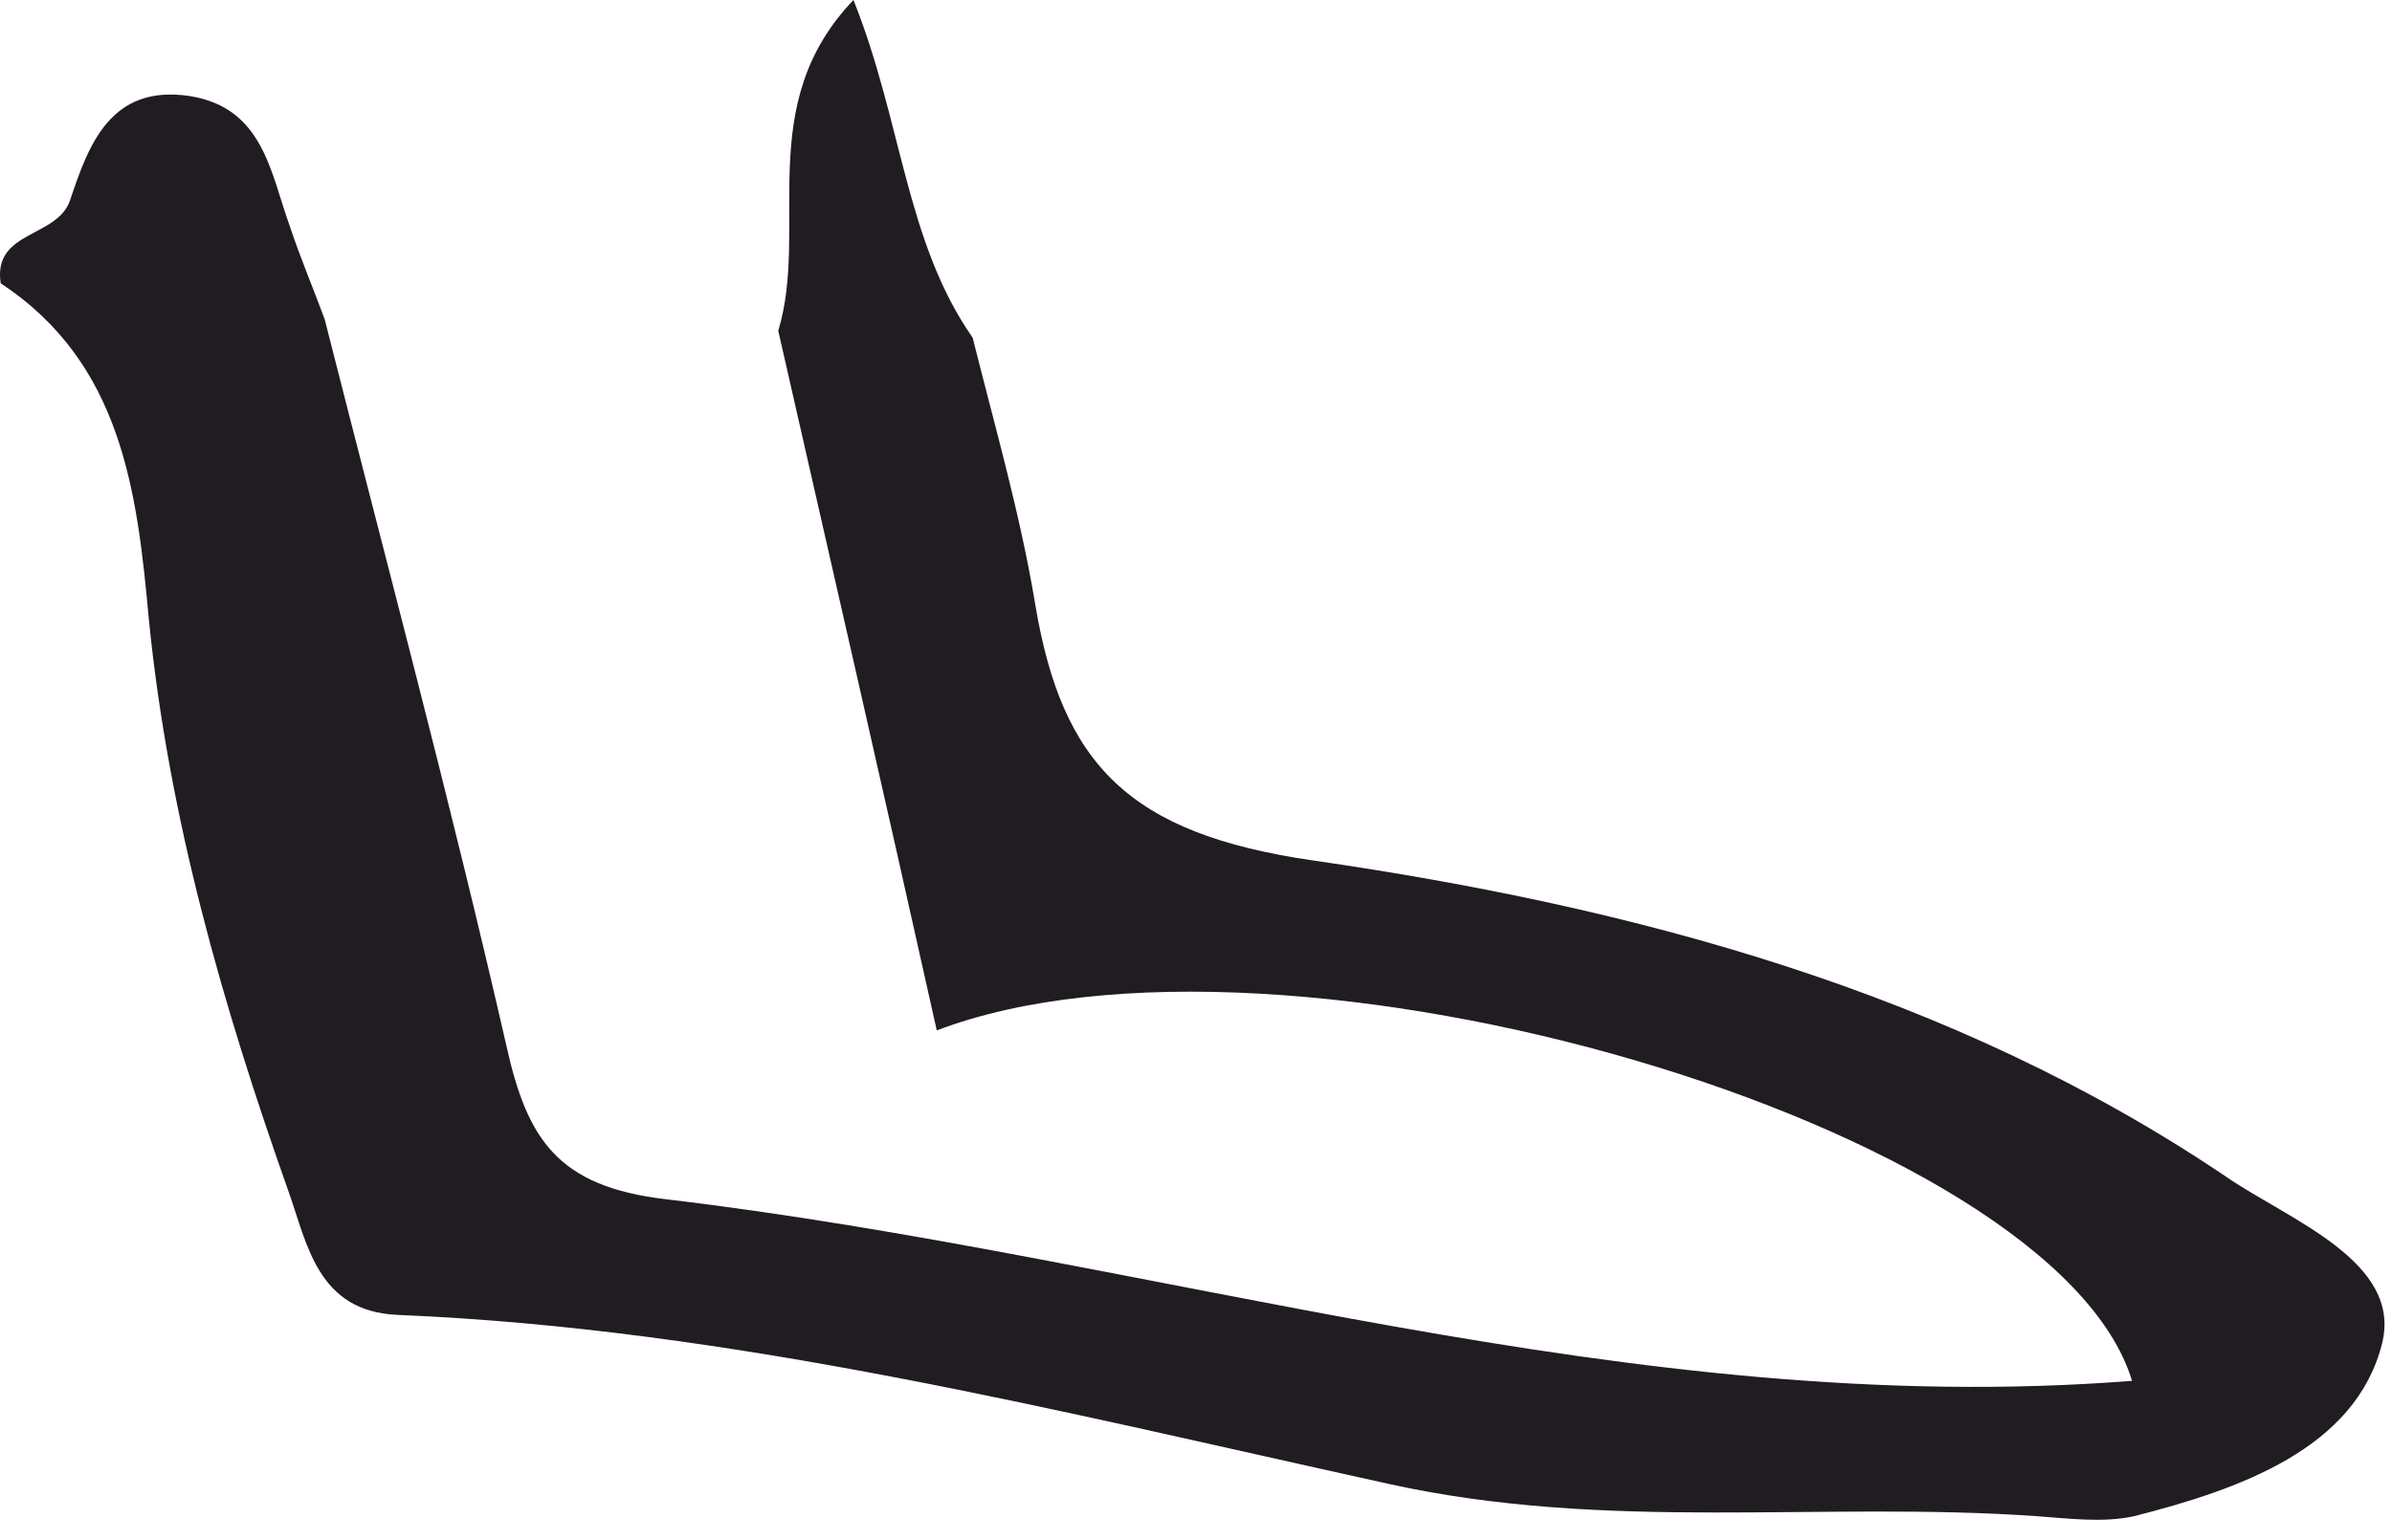
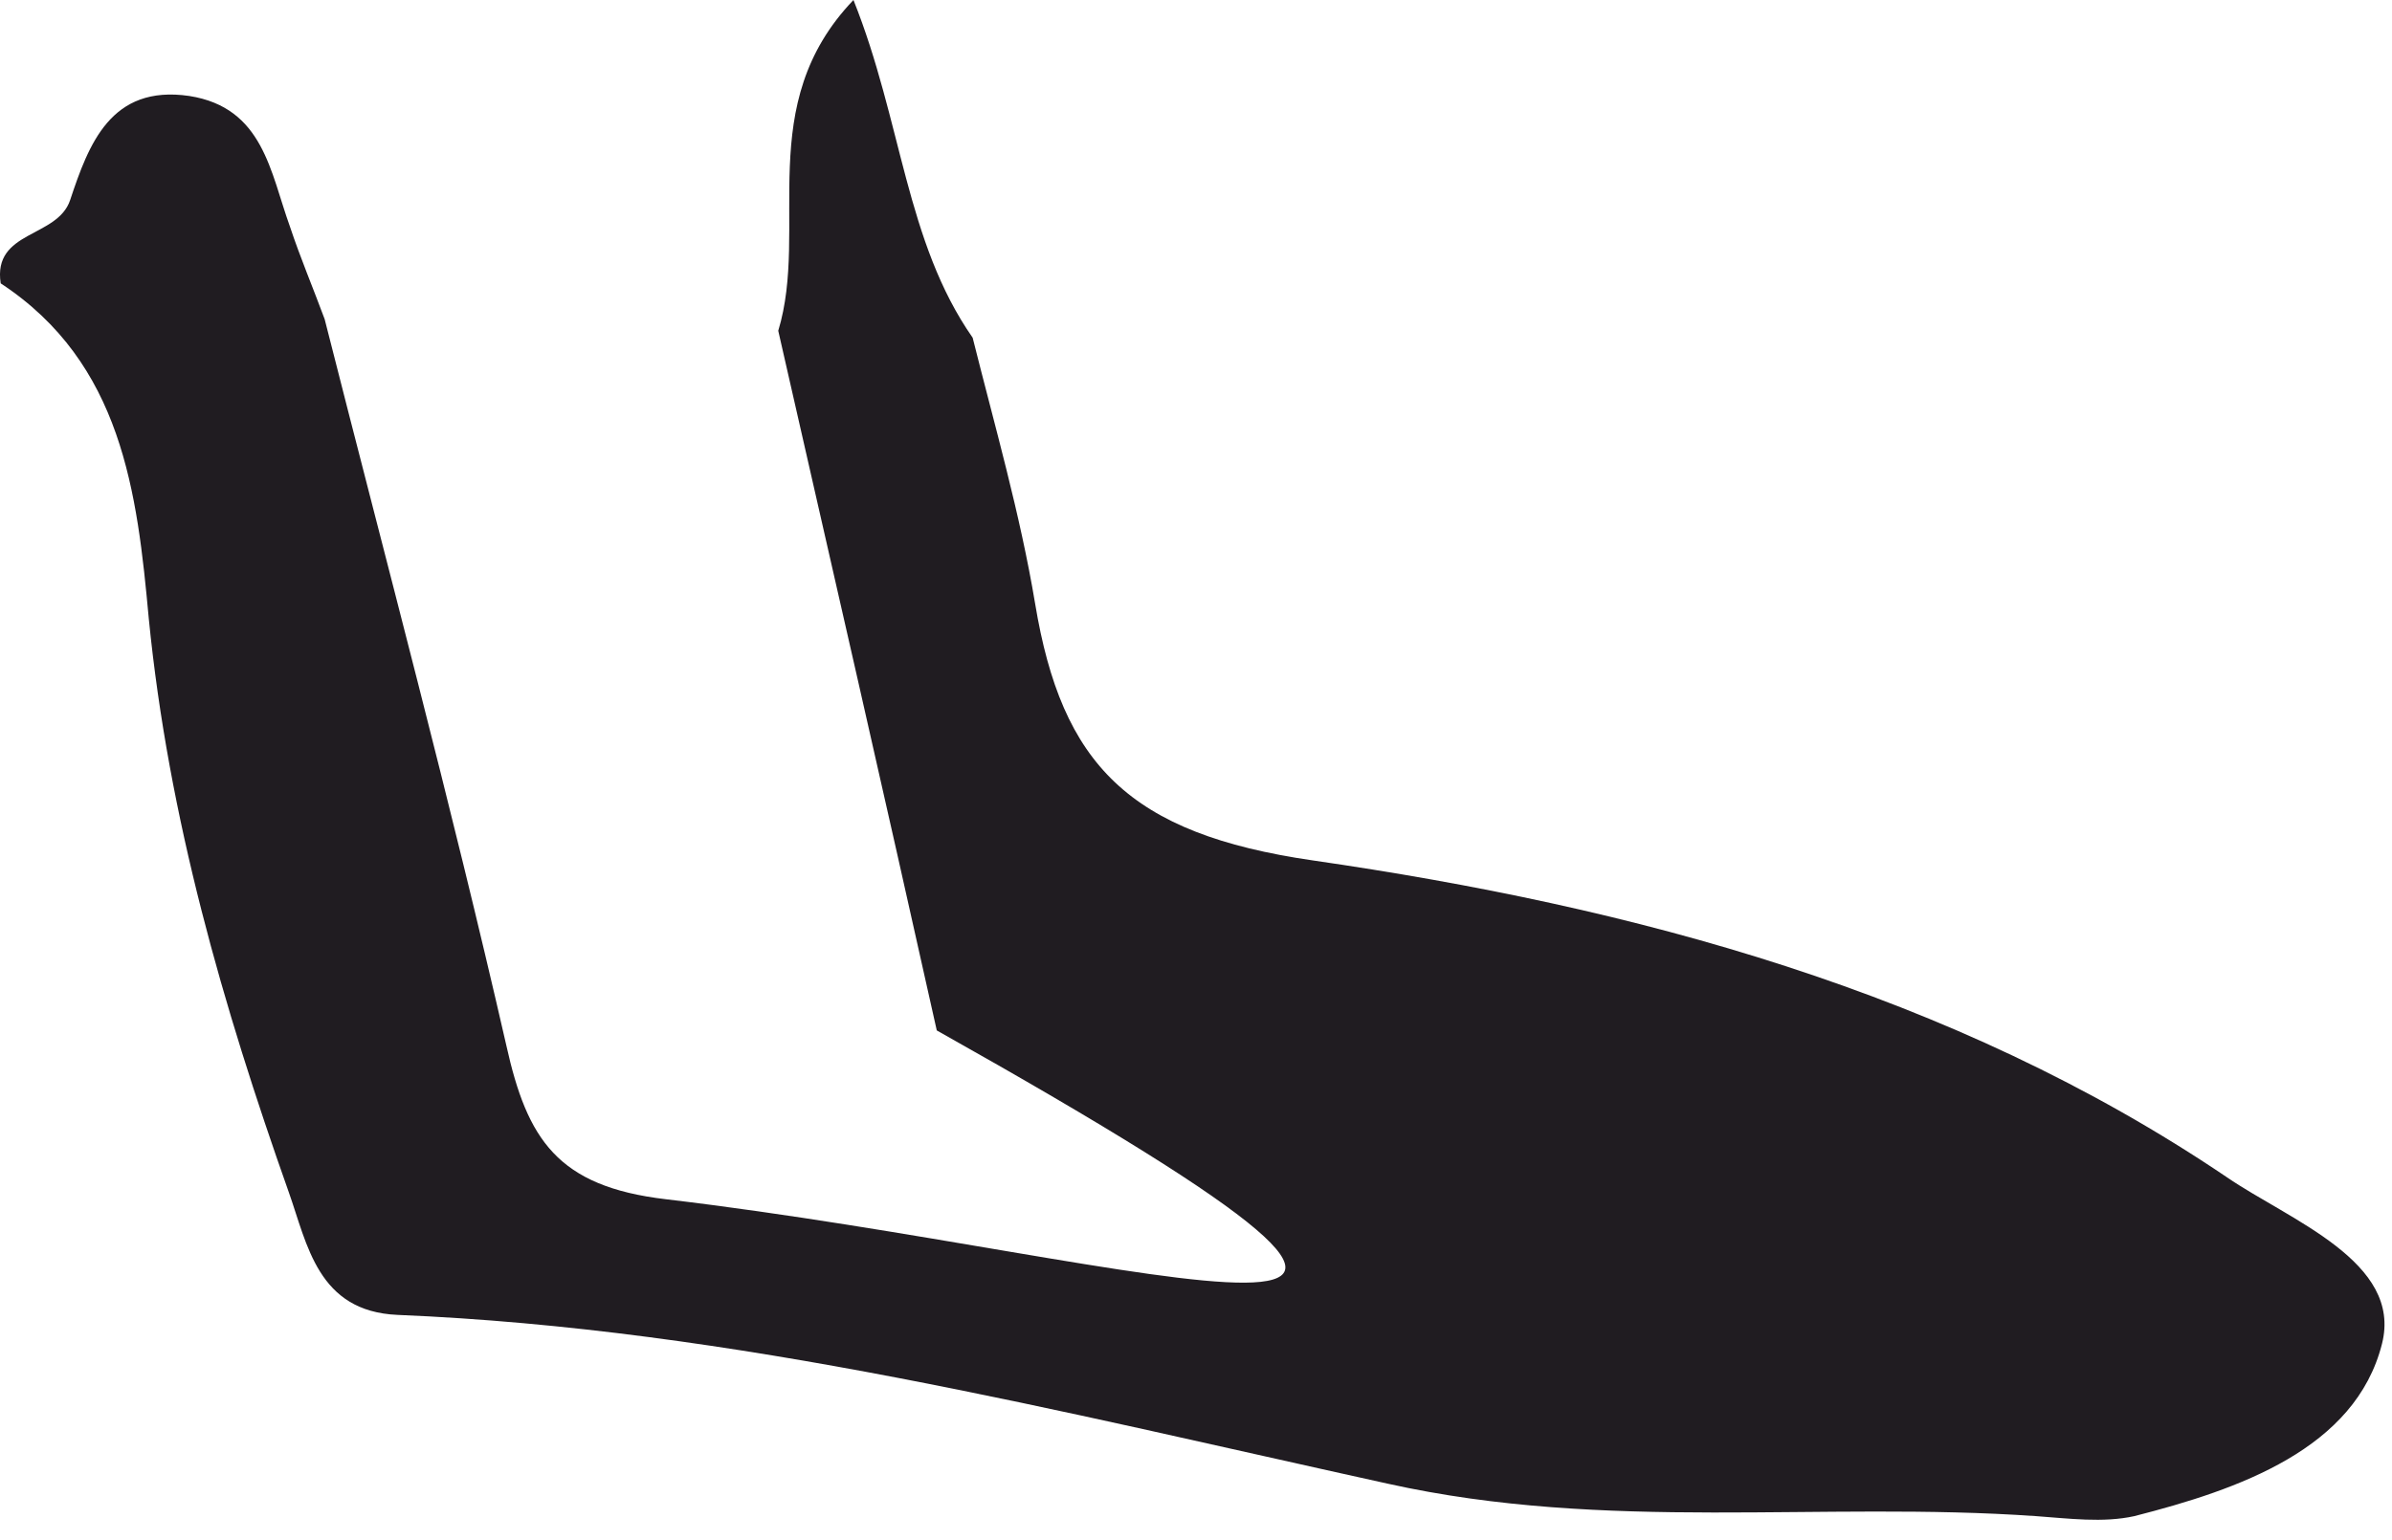
<svg xmlns="http://www.w3.org/2000/svg" width="59" height="38" viewBox="0 0 59 38" fill="none">
-   <path d="M23.991 8.332C22.336 5.963 22.25 2.996 21.051 0C18.568 2.597 19.967 5.621 19.196 8.161C20.509 13.924 21.822 19.659 23.106 25.423C31.64 22.17 50.676 27.763 52.588 34.069C40.23 35.039 28.472 31.015 16.428 29.589C13.745 29.275 13.003 28.105 12.489 25.794C11.119 19.802 9.521 13.839 8.008 7.875C7.723 7.105 7.409 6.363 7.152 5.592C6.667 4.251 6.496 2.654 4.669 2.368C2.728 2.083 2.186 3.567 1.73 4.936C1.416 5.878 -0.183 5.678 0.017 6.991C3.014 8.959 3.385 12.155 3.67 15.265C4.156 20.173 5.497 24.824 7.124 29.418C7.58 30.702 7.837 32.357 9.806 32.442C18.112 32.785 26.189 34.839 34.237 36.608C39.631 37.806 44.911 37.036 50.219 37.407C51.019 37.464 51.875 37.578 52.645 37.407C55.214 36.751 58.097 35.752 58.753 33.156C59.267 31.13 56.47 30.102 54.929 29.047C48.136 24.453 40.259 22.37 32.382 21.229C27.844 20.572 26.189 18.86 25.532 14.894C25.161 12.669 24.533 10.5 23.991 8.332Z" fill="#201C21" />
+   <path d="M23.991 8.332C22.336 5.963 22.25 2.996 21.051 0C18.568 2.597 19.967 5.621 19.196 8.161C20.509 13.924 21.822 19.659 23.106 25.423C40.23 35.039 28.472 31.015 16.428 29.589C13.745 29.275 13.003 28.105 12.489 25.794C11.119 19.802 9.521 13.839 8.008 7.875C7.723 7.105 7.409 6.363 7.152 5.592C6.667 4.251 6.496 2.654 4.669 2.368C2.728 2.083 2.186 3.567 1.73 4.936C1.416 5.878 -0.183 5.678 0.017 6.991C3.014 8.959 3.385 12.155 3.67 15.265C4.156 20.173 5.497 24.824 7.124 29.418C7.58 30.702 7.837 32.357 9.806 32.442C18.112 32.785 26.189 34.839 34.237 36.608C39.631 37.806 44.911 37.036 50.219 37.407C51.019 37.464 51.875 37.578 52.645 37.407C55.214 36.751 58.097 35.752 58.753 33.156C59.267 31.13 56.47 30.102 54.929 29.047C48.136 24.453 40.259 22.37 32.382 21.229C27.844 20.572 26.189 18.86 25.532 14.894C25.161 12.669 24.533 10.5 23.991 8.332Z" fill="#201C21" />
</svg>